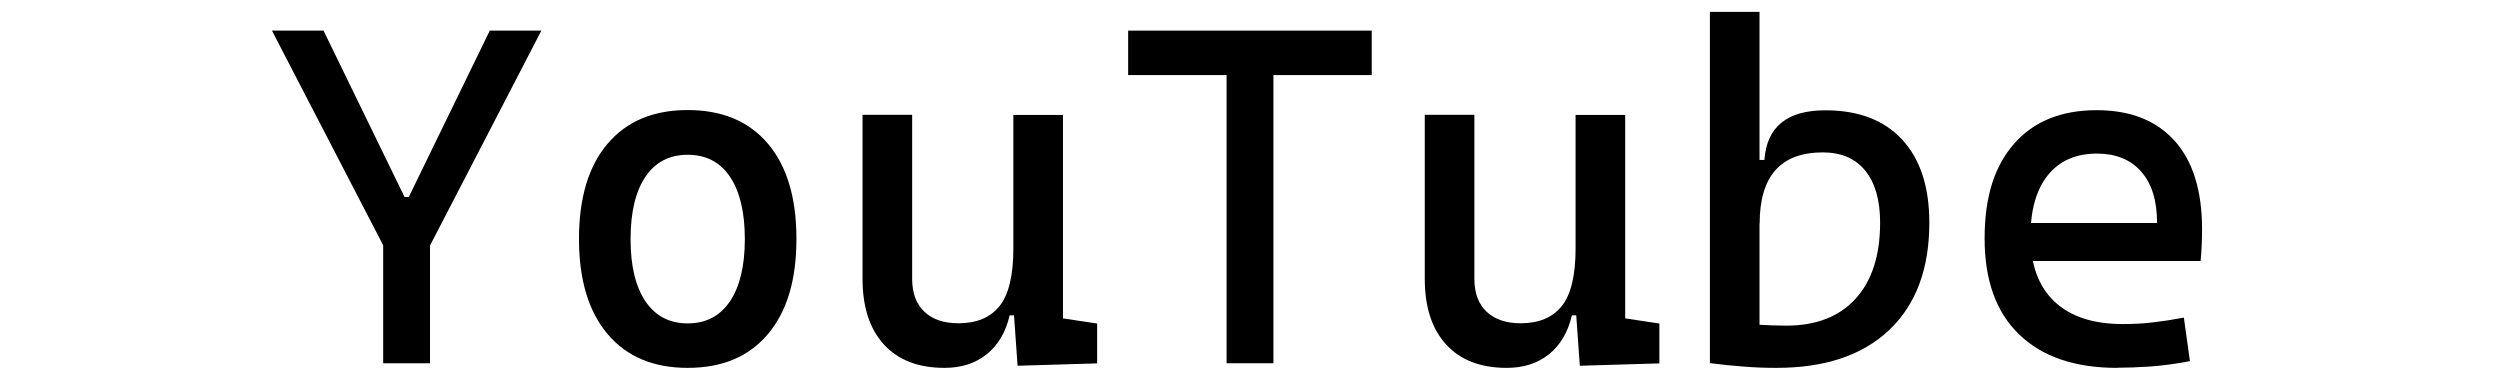
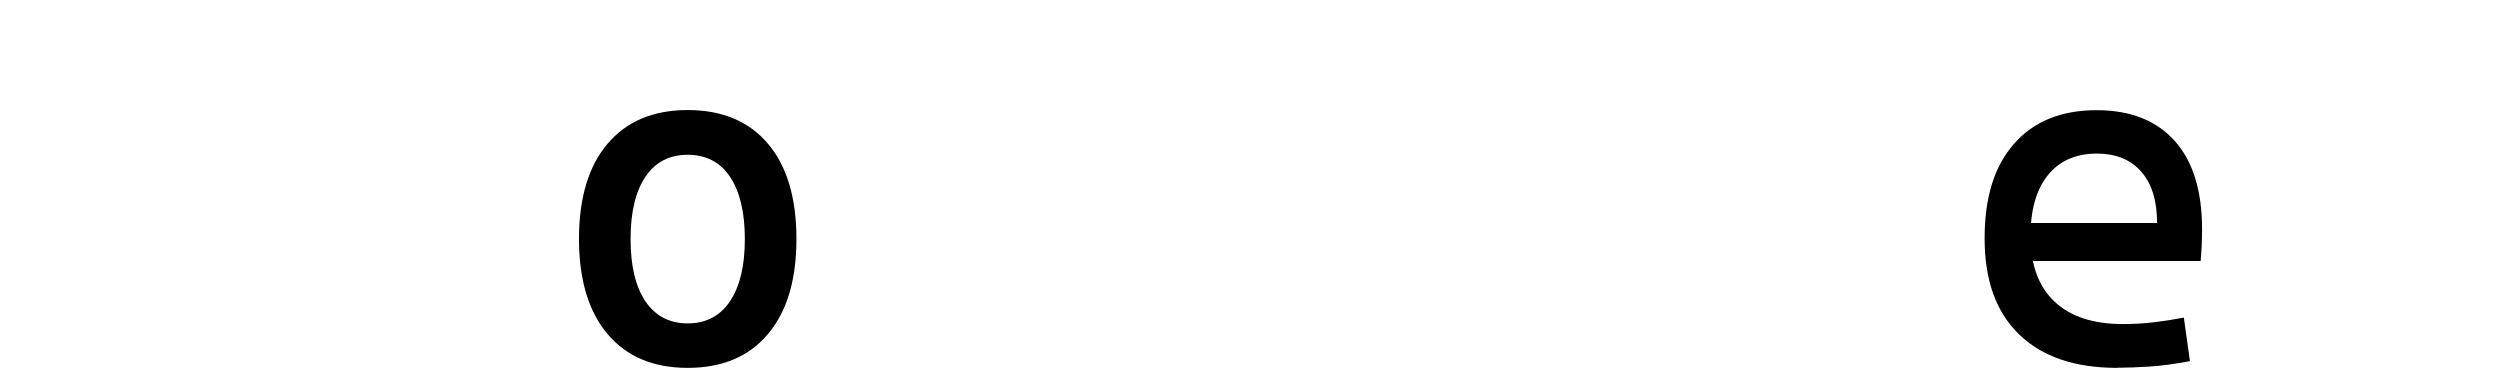
<svg xmlns="http://www.w3.org/2000/svg" id="_图层_1" data-name=" 图层 1" viewBox="0 0 189.47 29.5">
-   <path d="M29.31,19.11L20.61,2.32h3.91l6.14,12.61h.32l6.14-12.61h3.91l-8.7,16.79h-3.02ZM29.04,27.53v-12.43h3.55v12.43h-3.55Z" />
  <path d="M52.12,27.88c-2.6,0-4.63-.85-6.07-2.56-1.44-1.7-2.17-4.11-2.17-7.21s.72-5.52,2.17-7.22c1.44-1.7,3.47-2.55,6.07-2.55s4.64.85,6.08,2.55c1.44,1.7,2.16,4.1,2.16,7.22s-.72,5.5-2.16,7.21c-1.44,1.71-3.47,2.56-6.08,2.56ZM52.12,24.51c1.38,0,2.45-.56,3.2-1.67.75-1.11,1.13-2.69,1.13-4.72s-.38-3.62-1.13-4.73c-.75-1.11-1.82-1.66-3.2-1.66s-2.45.55-3.2,1.66c-.75,1.11-1.13,2.68-1.13,4.73s.38,3.61,1.13,4.72c.75,1.11,1.82,1.67,3.2,1.67Z" />
-   <path d="M71.58,27.88c-1.98,0-3.51-.59-4.59-1.77-1.08-1.18-1.62-2.84-1.62-4.98v-12.43h3.76v12.43c0,1.08.31,1.91.92,2.49.62.59,1.48.88,2.59.88,1.37,0,2.41-.43,3.11-1.3.7-.87,1.05-2.33,1.05-4.38l.96,5.08h-1.24c-.3,1.28-.88,2.26-1.74,2.95-.86.69-1.93,1.03-3.2,1.03ZM76.8,22.2v-13.49h3.76v12.43l-3.76,1.07ZM77.12,27.71l-.32-4.51v-3.3h3.76v4.23l2.59.39v3.02l-6.04.18Z" />
-   <path d="M85.5,5.69v-3.37h18.46v3.37h-18.46ZM92.96,27.53V2.32h3.55v25.21h-3.55Z" />
-   <path d="M114.19,27.88c-1.98,0-3.51-.59-4.59-1.77-1.08-1.18-1.62-2.84-1.62-4.98v-12.43h3.76v12.43c0,1.08.31,1.91.92,2.49s1.48.88,2.59.88c1.37,0,2.41-.43,3.11-1.3s1.05-2.33,1.05-4.38l.96,5.08h-1.24c-.3,1.28-.88,2.26-1.74,2.95s-1.93,1.03-3.2,1.03ZM119.41,22.2v-13.49h3.76v12.43l-3.76,1.07ZM119.73,27.71l-.32-4.51v-3.3h3.76v4.23l2.59.39v3.02l-6.04.18Z" />
-   <path d="M129.59,27.53V.9h3.76v26.31l-3.76.32ZM134.63,27.88c-.85,0-1.69-.03-2.52-.1-.83-.06-1.67-.15-2.52-.26l1.46-3.44c.63.3,1.32.47,2.08.52.76.05,1.51.08,2.25.08,2.26,0,4.01-.68,5.25-2.04,1.24-1.36,1.86-3.28,1.86-5.77,0-1.7-.38-3.02-1.13-3.94-.75-.92-1.82-1.38-3.21-1.38-3.2,0-4.79,1.8-4.79,5.4l-1.1-4.83h1.46c.18-2.51,1.72-3.76,4.62-3.76,2.51,0,4.45.74,5.82,2.22s2.06,3.58,2.06,6.3c0,3.49-1.01,6.2-3.03,8.12-2.02,1.92-4.87,2.88-8.55,2.88Z" />
  <path d="M160.46,27.88c-3.21,0-5.68-.84-7.43-2.53s-2.62-4.11-2.62-7.27.74-5.47,2.22-7.17c1.48-1.7,3.57-2.56,6.27-2.56,2.54,0,4.51.77,5.9,2.31,1.39,1.54,2.09,3.78,2.09,6.71,0,.86-.04,1.67-.11,2.41h-13.21v-2.88h9.91c0-1.69-.4-2.99-1.21-3.9-.8-.91-1.92-1.36-3.34-1.36-1.6,0-2.84.54-3.72,1.63s-1.32,2.63-1.32,4.62c0,2.18.61,3.83,1.82,4.97,1.21,1.14,2.94,1.7,5.18,1.7.78,0,1.55-.04,2.31-.13.76-.09,1.53-.21,2.31-.36l.46,3.3c-1.11.21-2.13.35-3.05.41-.92.06-1.74.09-2.45.09Z" />
</svg>